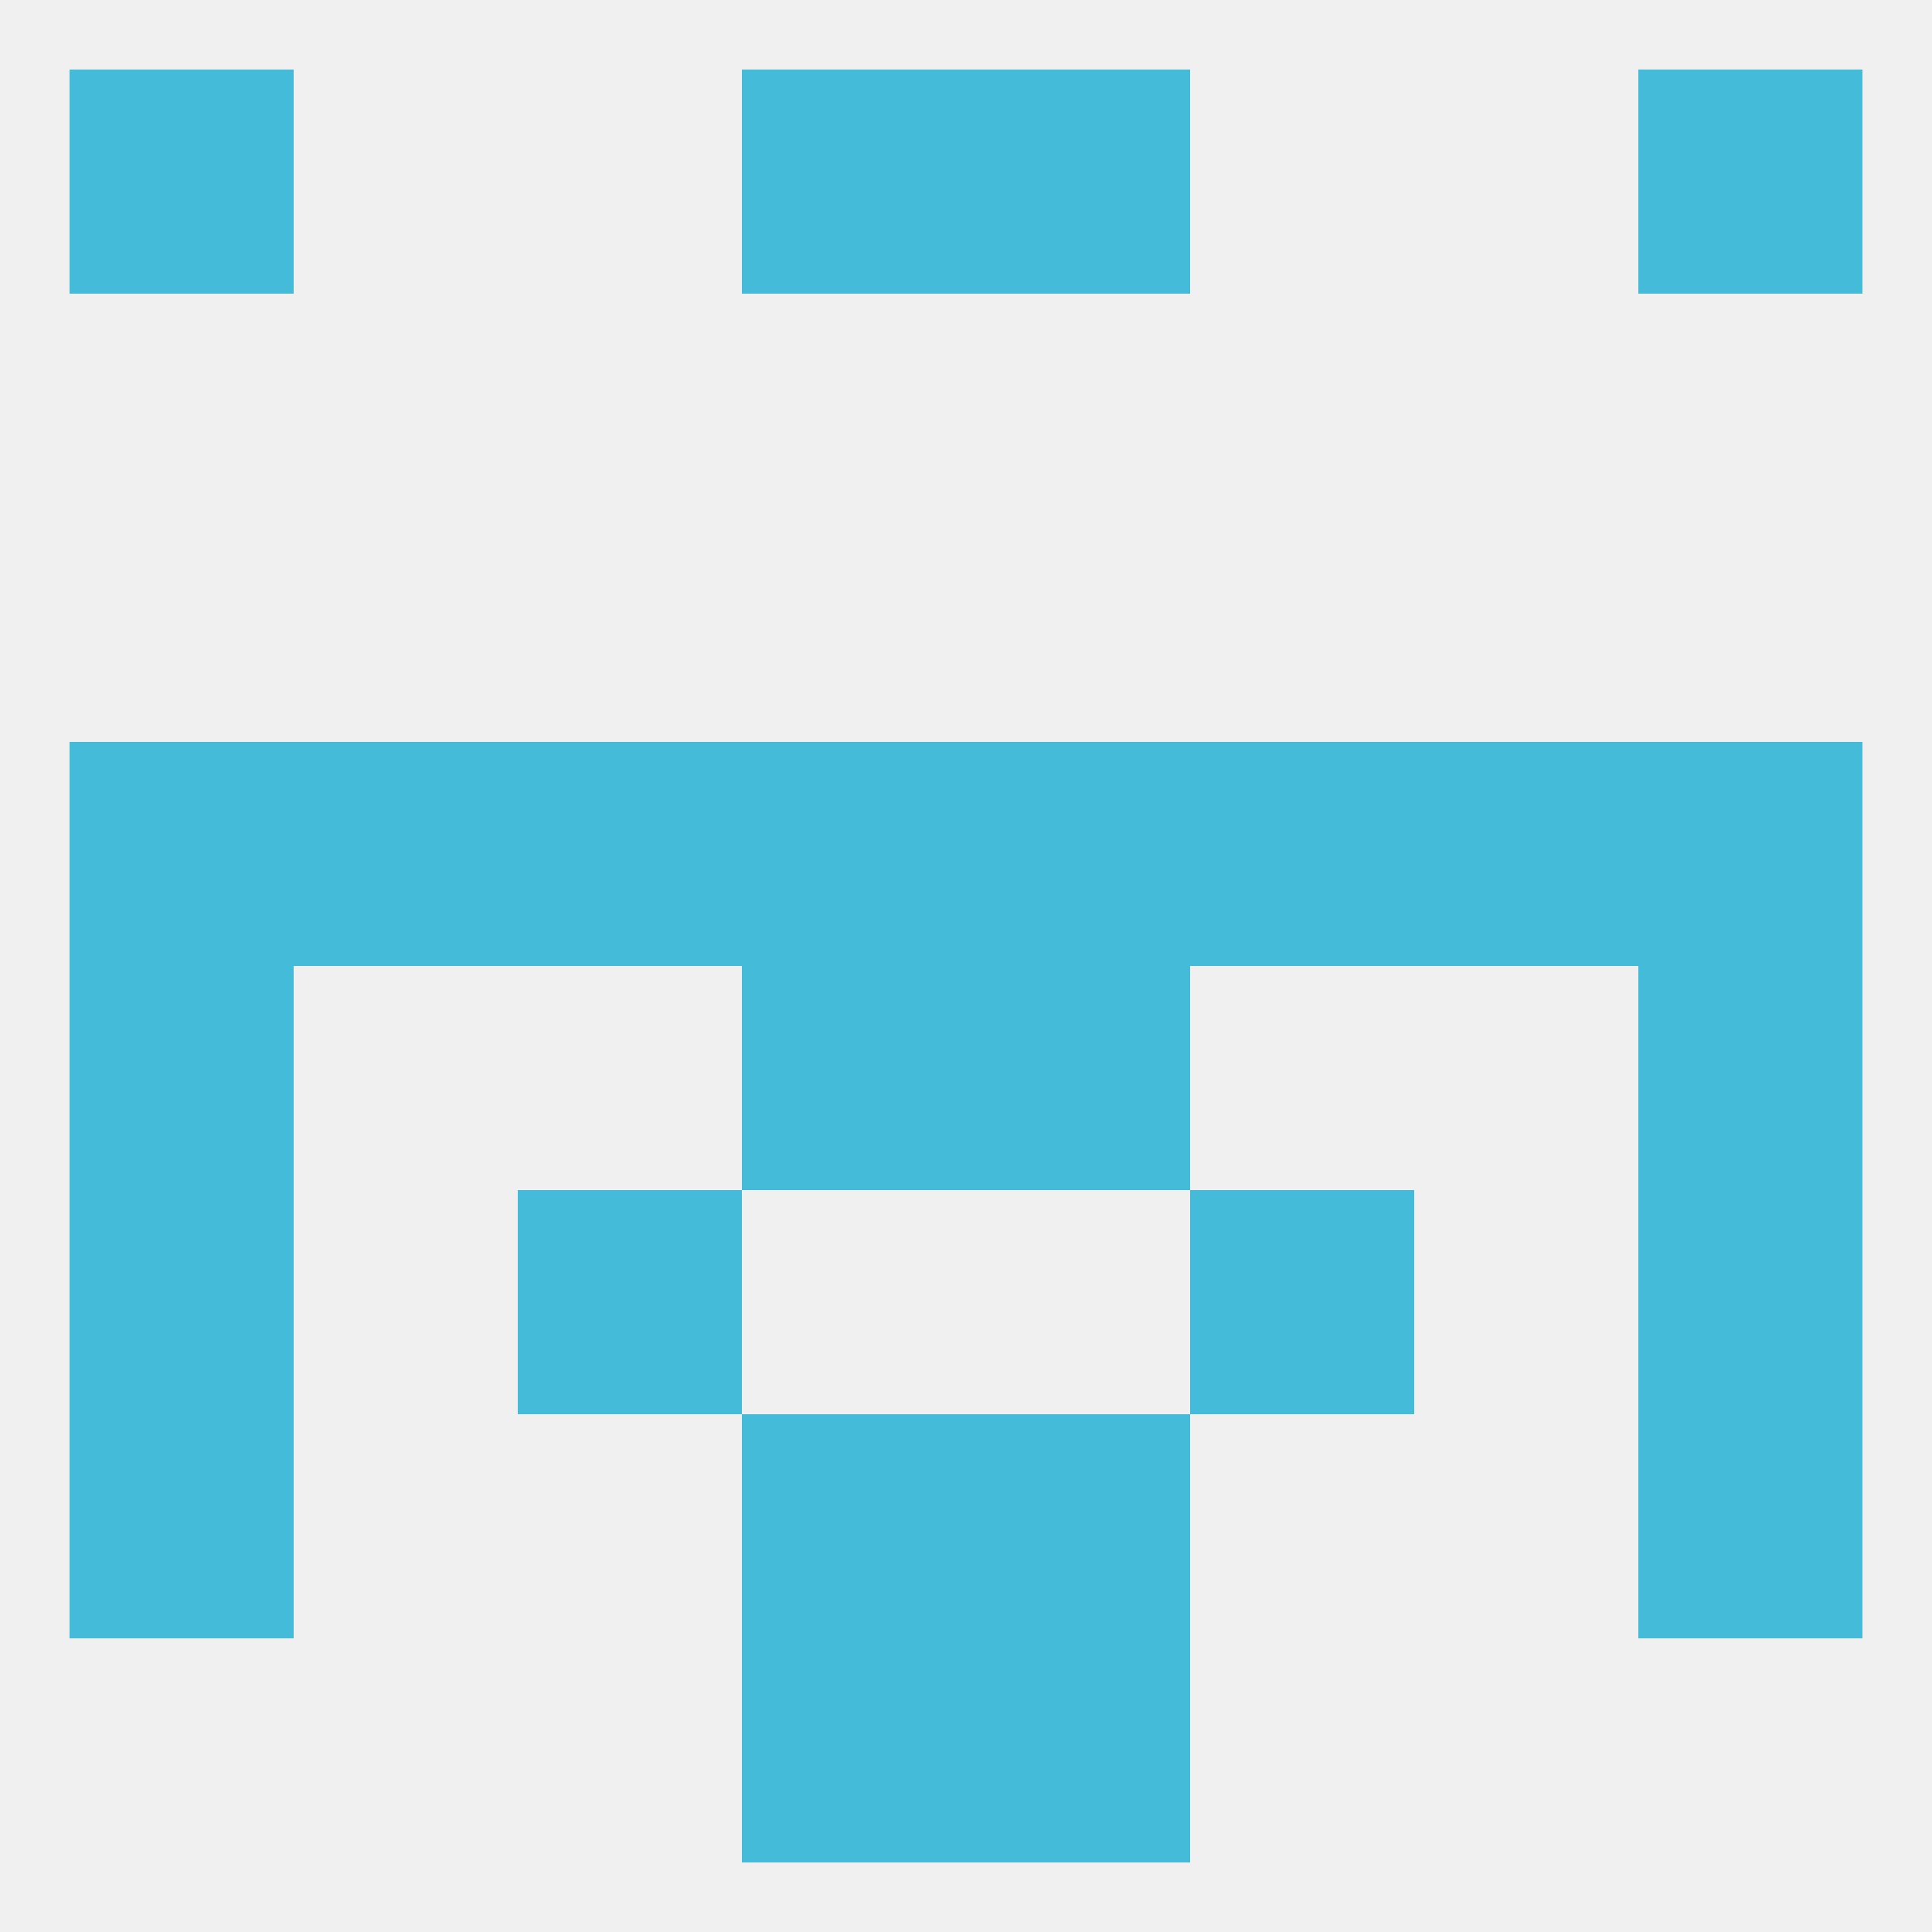
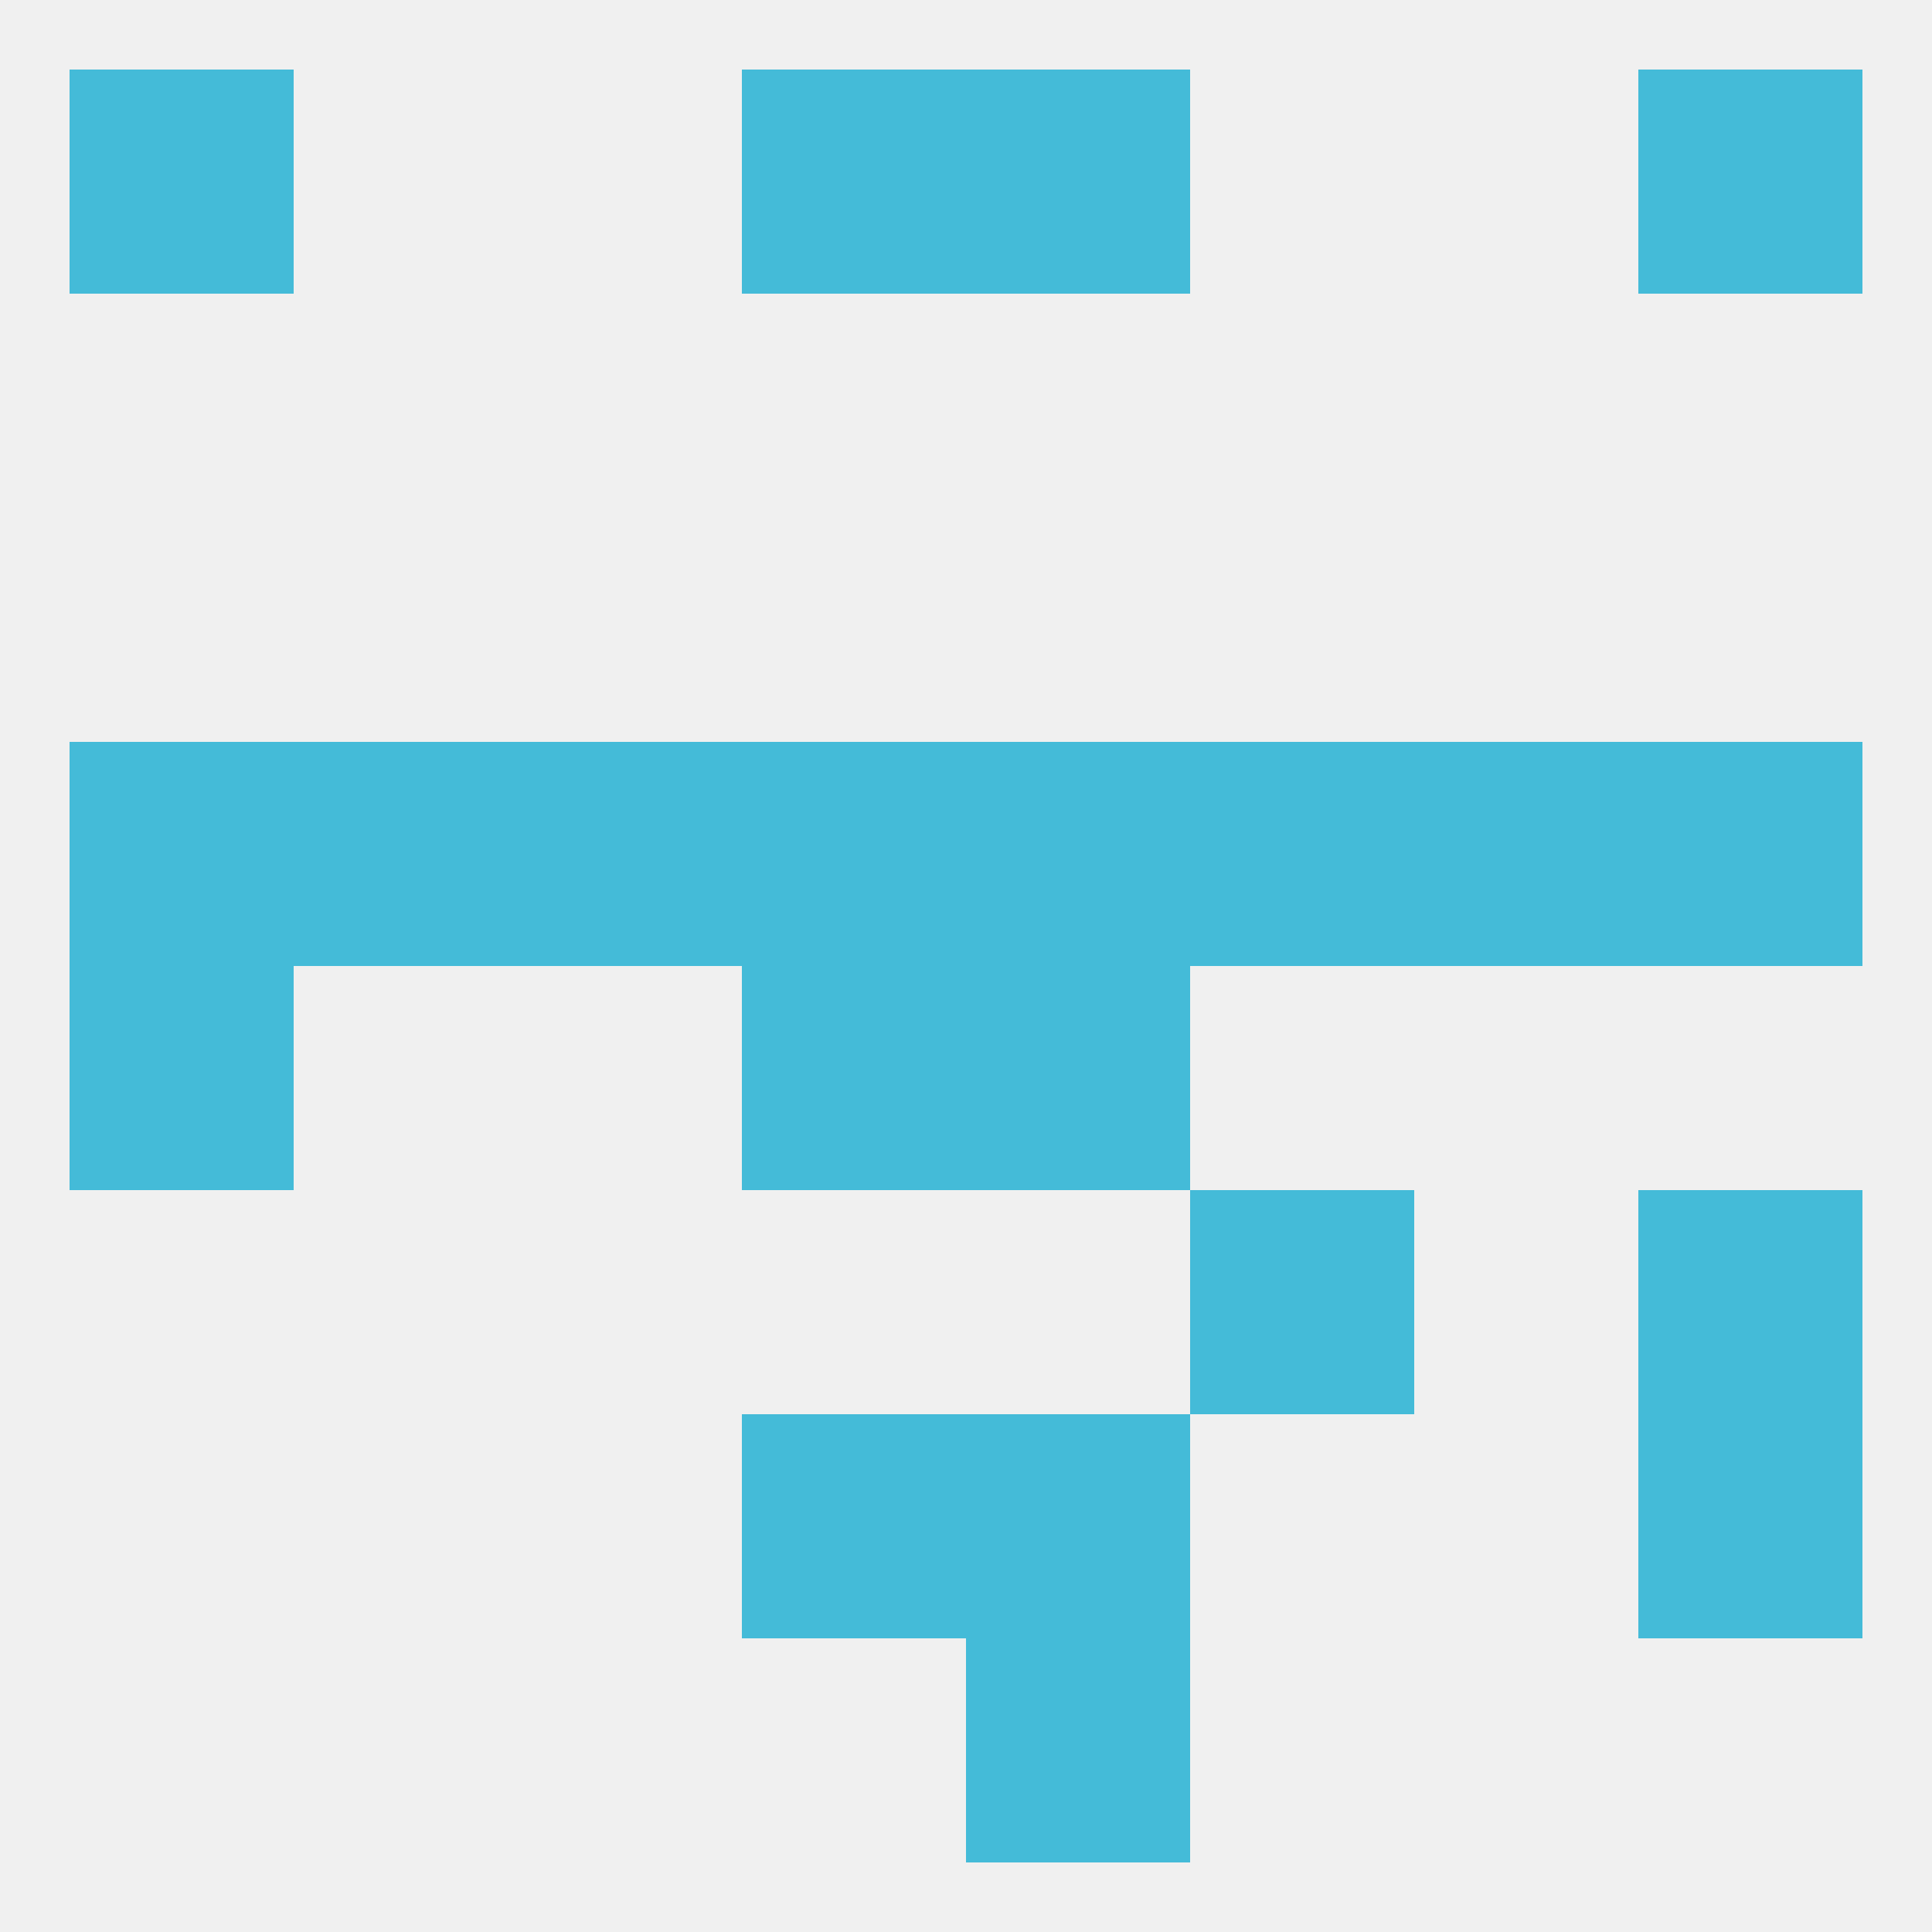
<svg xmlns="http://www.w3.org/2000/svg" version="1.1" baseprofile="full" width="250" height="250" viewBox="0 0 250 250">
  <rect width="100%" height="100%" fill="rgba(240,240,240,255)" />
  <rect x="9" y="125" width="29" height="29" fill="rgba(68,187,216,255)" />
-   <rect x="212" y="125" width="29" height="29" fill="rgba(68,187,216,255)" />
  <rect x="96" y="125" width="29" height="29" fill="rgba(68,187,216,255)" />
  <rect x="125" y="125" width="29" height="29" fill="rgba(68,187,216,255)" />
  <rect x="9" y="96" width="29" height="29" fill="rgba(68,187,216,255)" />
  <rect x="154" y="96" width="29" height="29" fill="rgba(68,187,216,255)" />
  <rect x="125" y="96" width="29" height="29" fill="rgba(68,187,216,255)" />
  <rect x="212" y="96" width="29" height="29" fill="rgba(68,187,216,255)" />
  <rect x="67" y="96" width="29" height="29" fill="rgba(68,187,216,255)" />
  <rect x="38" y="96" width="29" height="29" fill="rgba(68,187,216,255)" />
  <rect x="183" y="96" width="29" height="29" fill="rgba(68,187,216,255)" />
  <rect x="96" y="96" width="29" height="29" fill="rgba(68,187,216,255)" />
  <rect x="212" y="154" width="29" height="29" fill="rgba(68,187,216,255)" />
-   <rect x="67" y="154" width="29" height="29" fill="rgba(68,187,216,255)" />
  <rect x="154" y="154" width="29" height="29" fill="rgba(68,187,216,255)" />
-   <rect x="9" y="154" width="29" height="29" fill="rgba(68,187,216,255)" />
  <rect x="125" y="183" width="29" height="29" fill="rgba(68,187,216,255)" />
-   <rect x="9" y="183" width="29" height="29" fill="rgba(68,187,216,255)" />
  <rect x="212" y="183" width="29" height="29" fill="rgba(68,187,216,255)" />
  <rect x="96" y="183" width="29" height="29" fill="rgba(68,187,216,255)" />
-   <rect x="96" y="212" width="29" height="29" fill="rgba(68,187,216,255)" />
  <rect x="125" y="212" width="29" height="29" fill="rgba(68,187,216,255)" />
  <rect x="96" y="9" width="29" height="29" fill="rgba(68,187,216,255)" />
  <rect x="125" y="9" width="29" height="29" fill="rgba(68,187,216,255)" />
  <rect x="9" y="9" width="29" height="29" fill="rgba(68,187,216,255)" />
  <rect x="212" y="9" width="29" height="29" fill="rgba(68,187,216,255)" />
</svg>